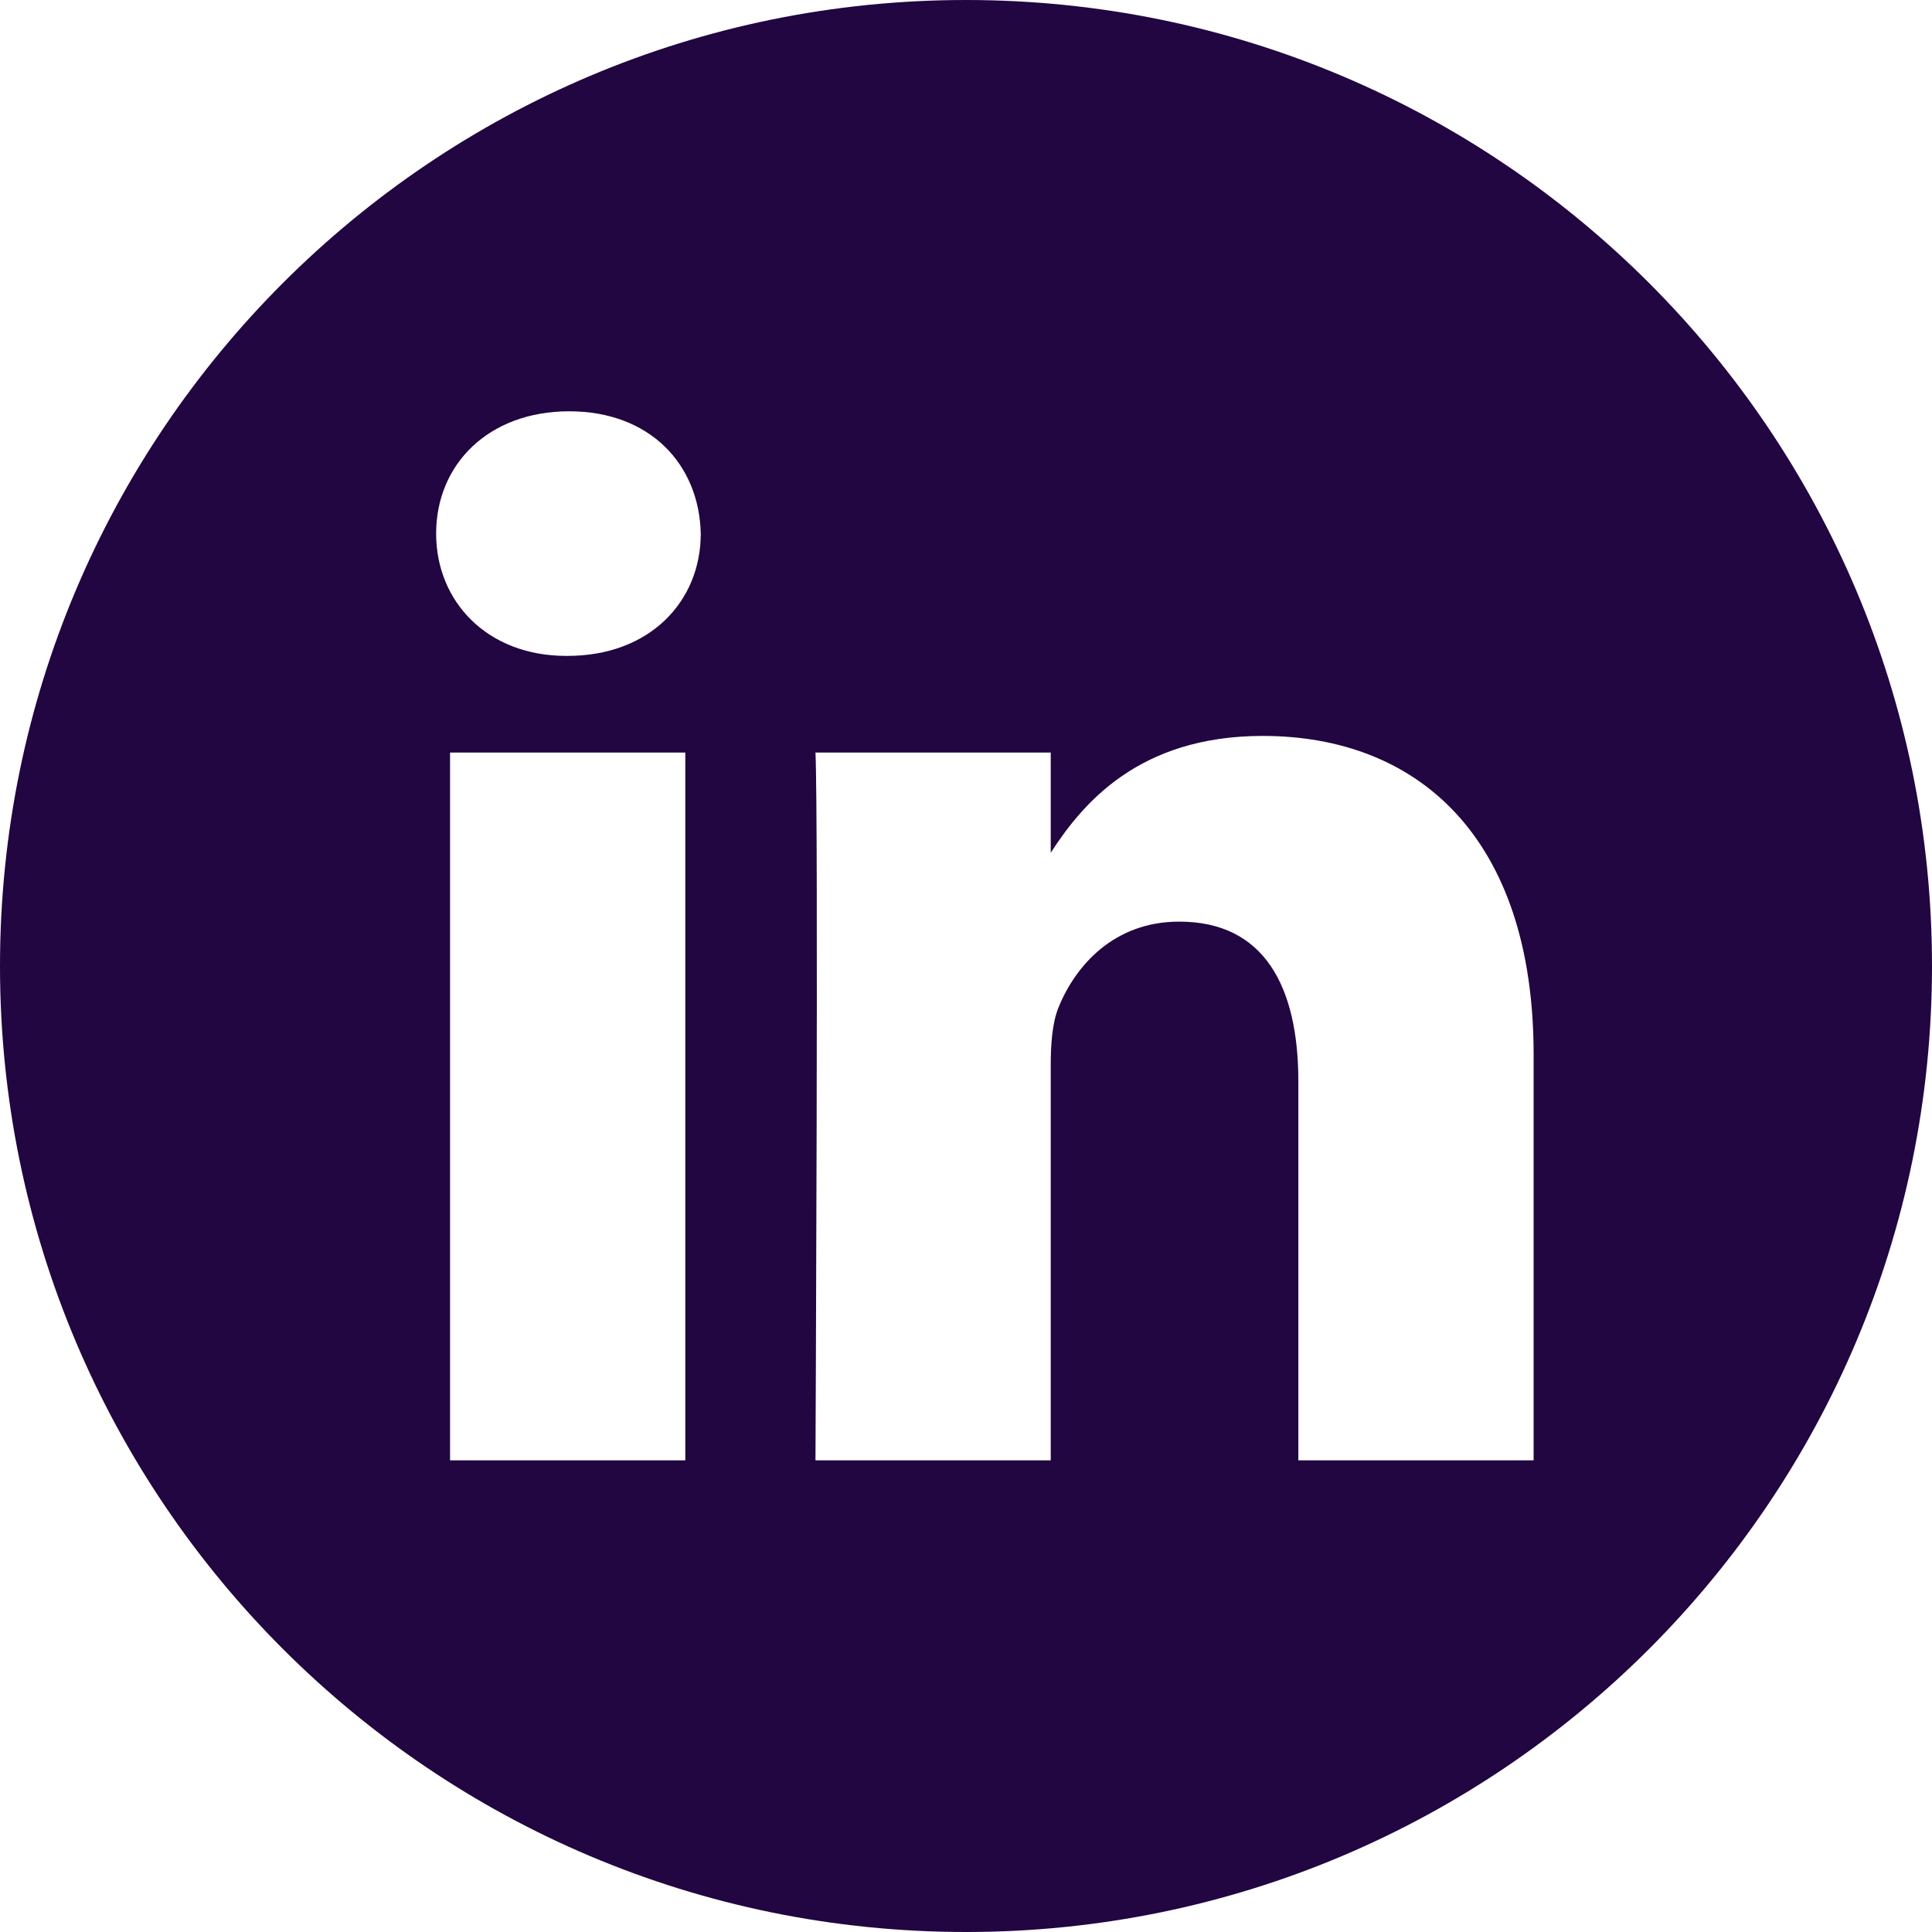
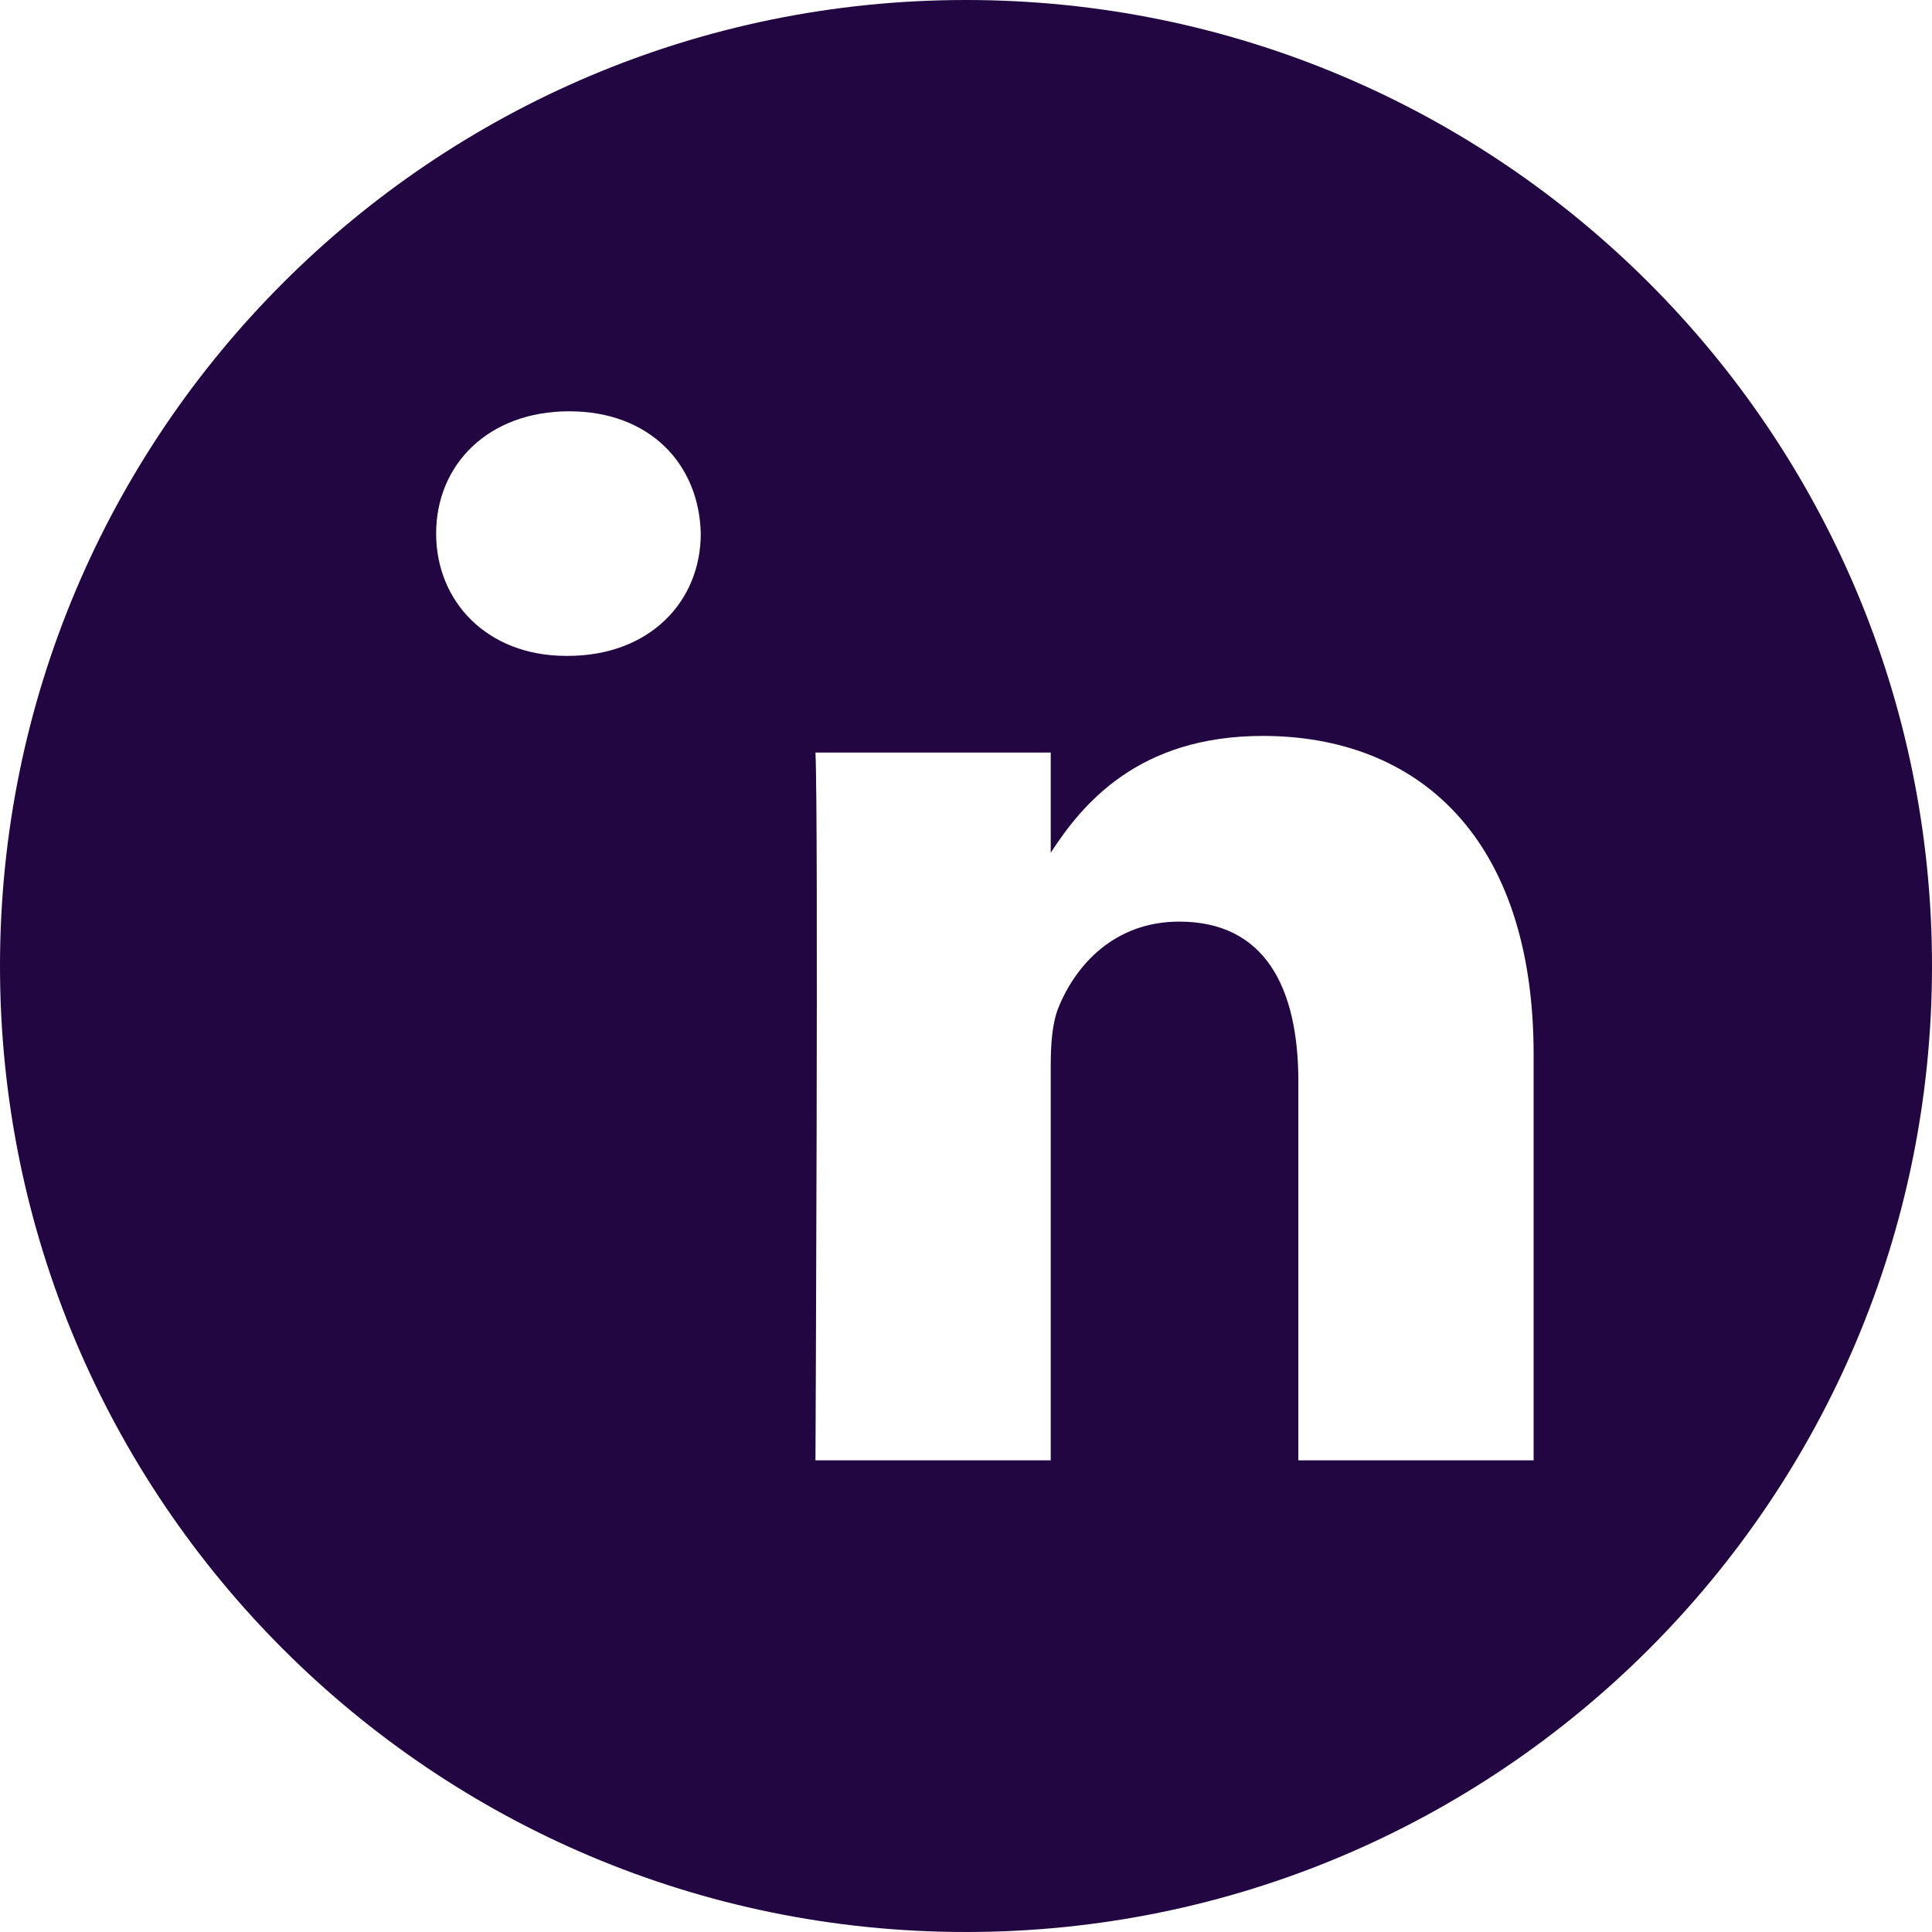
<svg xmlns="http://www.w3.org/2000/svg" width="35" height="35" viewBox="0 0 35 35" fill="none">
-   <path d="M17.5 0C7.836 0 0 7.836 0 17.5C0 27.163 7.836 35 17.5 35C27.163 35 35 27.163 35 17.5C35 7.836 27.163 0 17.5 0ZM12.415 26.455H8.153V13.633H12.415V26.455ZM10.284 11.882H10.256C8.826 11.882 7.901 10.897 7.901 9.667C7.901 8.408 8.854 7.451 10.312 7.451C11.77 7.451 12.667 8.408 12.695 9.667C12.695 10.897 11.77 11.882 10.284 11.882ZM27.783 26.455H23.521V19.595C23.521 17.871 22.904 16.696 21.362 16.696C20.185 16.696 19.483 17.489 19.175 18.254C19.063 18.528 19.035 18.911 19.035 19.294V26.455H14.773C14.773 26.455 14.829 14.836 14.773 13.633H19.035V15.448C19.602 14.574 20.615 13.332 22.876 13.332C25.68 13.332 27.783 15.164 27.783 19.103V26.455Z" fill="#210641" />
+   <path d="M17.5 0C7.836 0 0 7.836 0 17.5C0 27.163 7.836 35 17.5 35C27.163 35 35 27.163 35 17.5C35 7.836 27.163 0 17.5 0ZM12.415 26.455V13.633H12.415V26.455ZM10.284 11.882H10.256C8.826 11.882 7.901 10.897 7.901 9.667C7.901 8.408 8.854 7.451 10.312 7.451C11.77 7.451 12.667 8.408 12.695 9.667C12.695 10.897 11.77 11.882 10.284 11.882ZM27.783 26.455H23.521V19.595C23.521 17.871 22.904 16.696 21.362 16.696C20.185 16.696 19.483 17.489 19.175 18.254C19.063 18.528 19.035 18.911 19.035 19.294V26.455H14.773C14.773 26.455 14.829 14.836 14.773 13.633H19.035V15.448C19.602 14.574 20.615 13.332 22.876 13.332C25.68 13.332 27.783 15.164 27.783 19.103V26.455Z" fill="#210641" />
</svg>